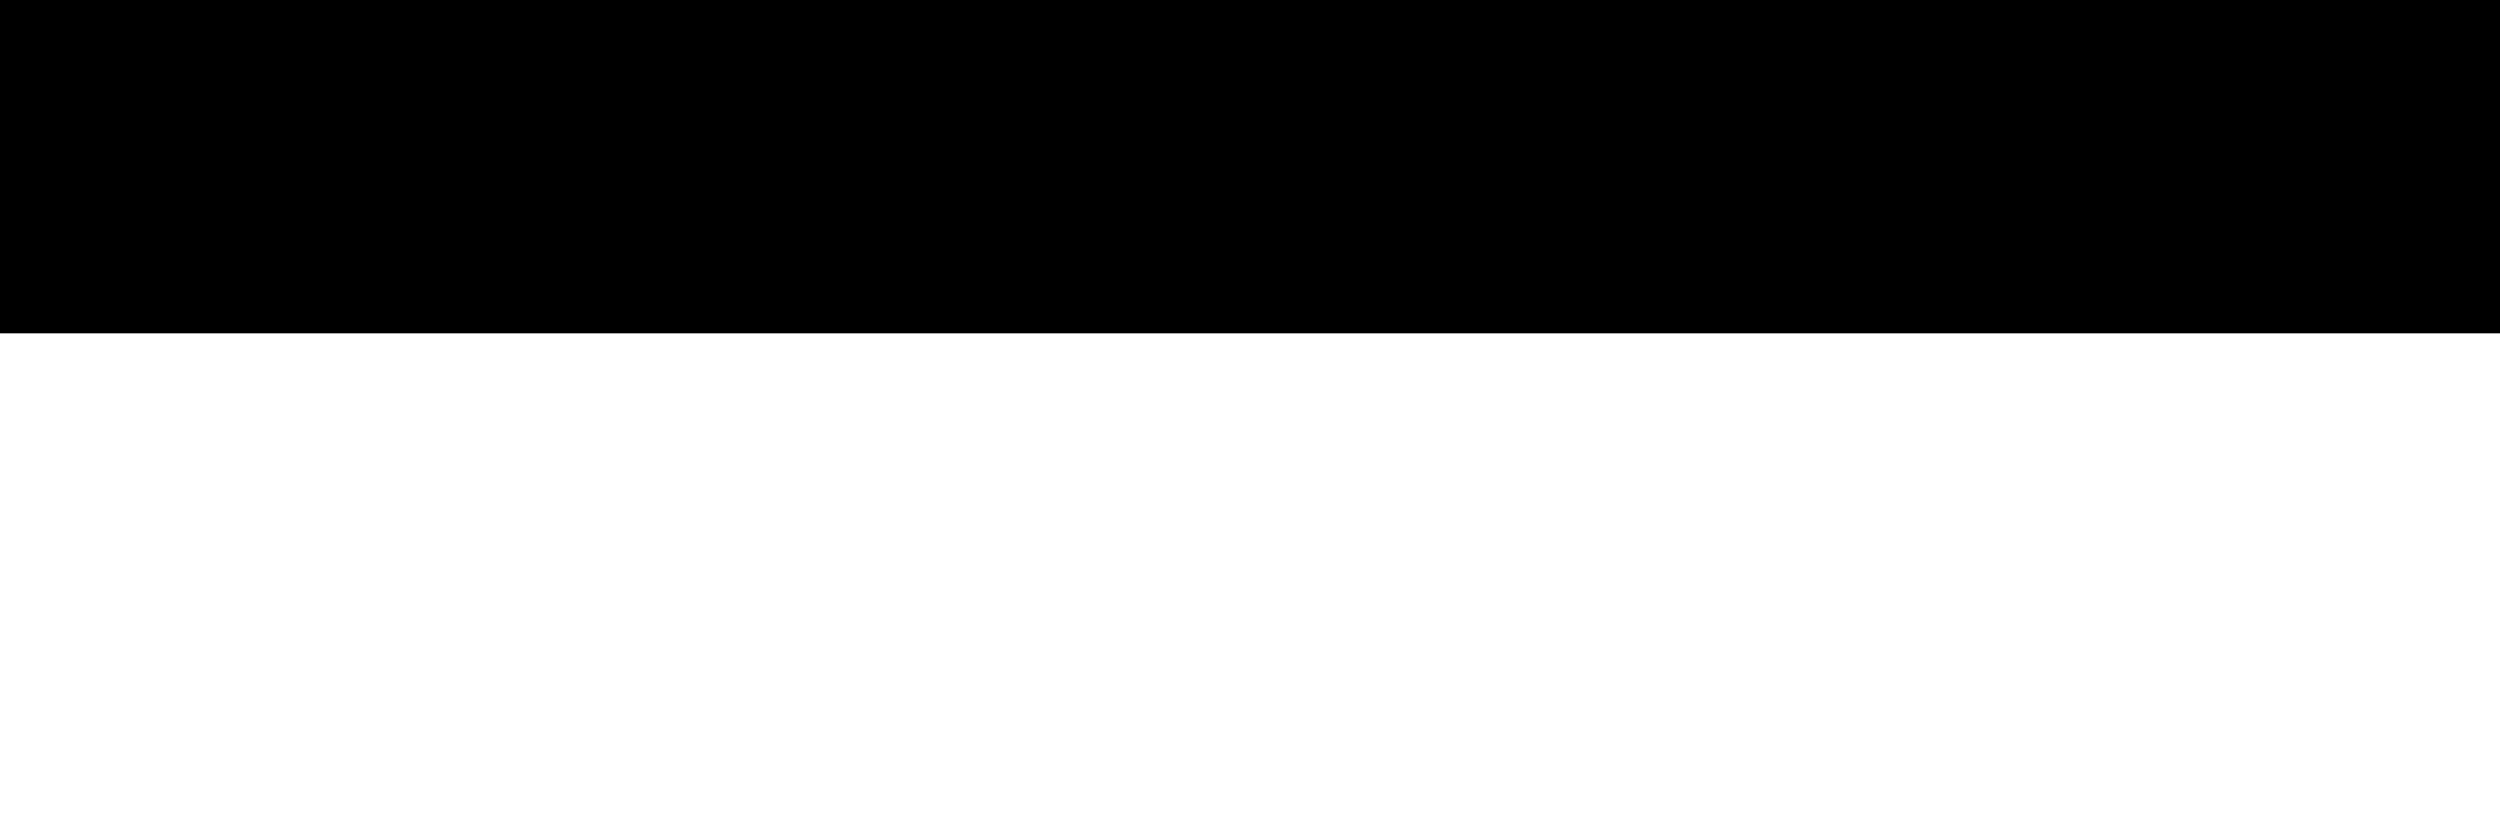
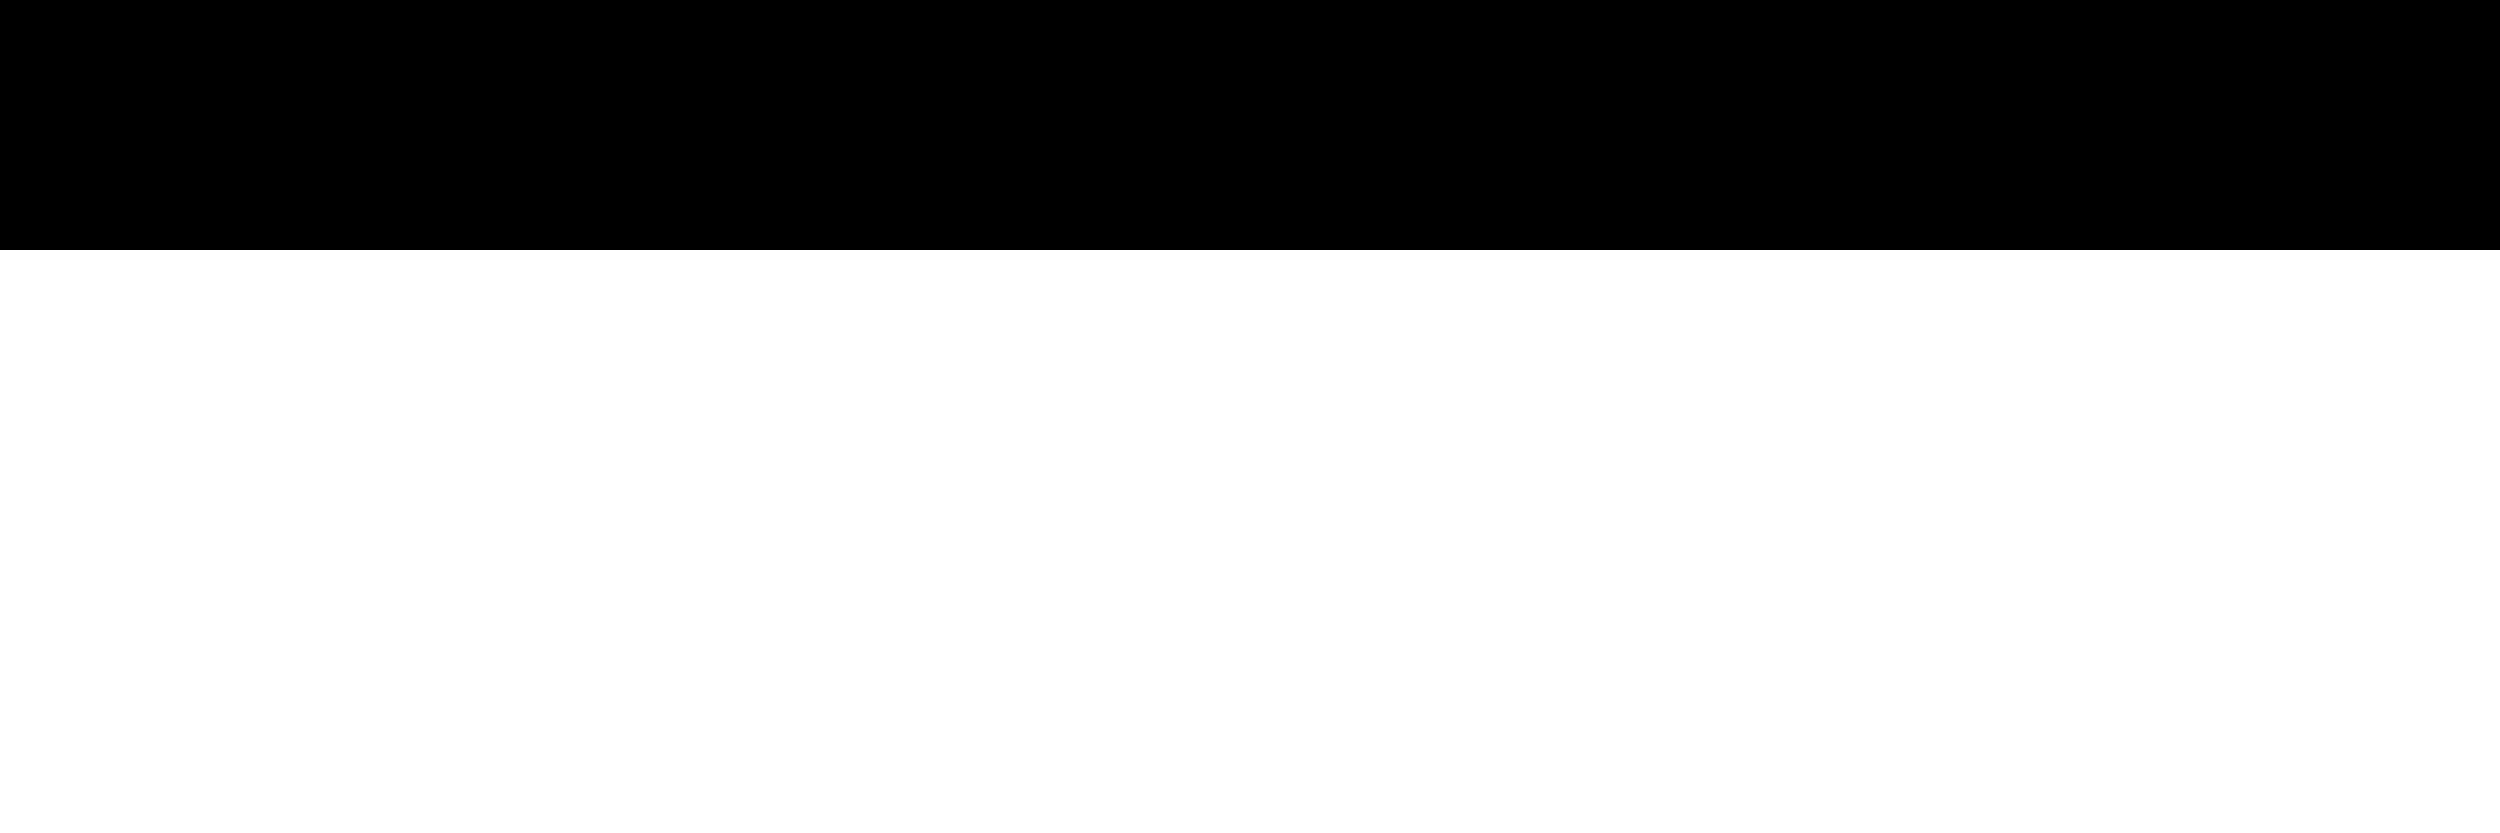
<svg xmlns="http://www.w3.org/2000/svg" width="120" height="40">
-   <path fill-opacity="0" d="M0 16h120v24H0z" />
-   <path fill="context-stroke" d="M0 12h120v4H0z" />
  <path fill="context-fill" d="M0 0h120v12H0z" />
</svg>